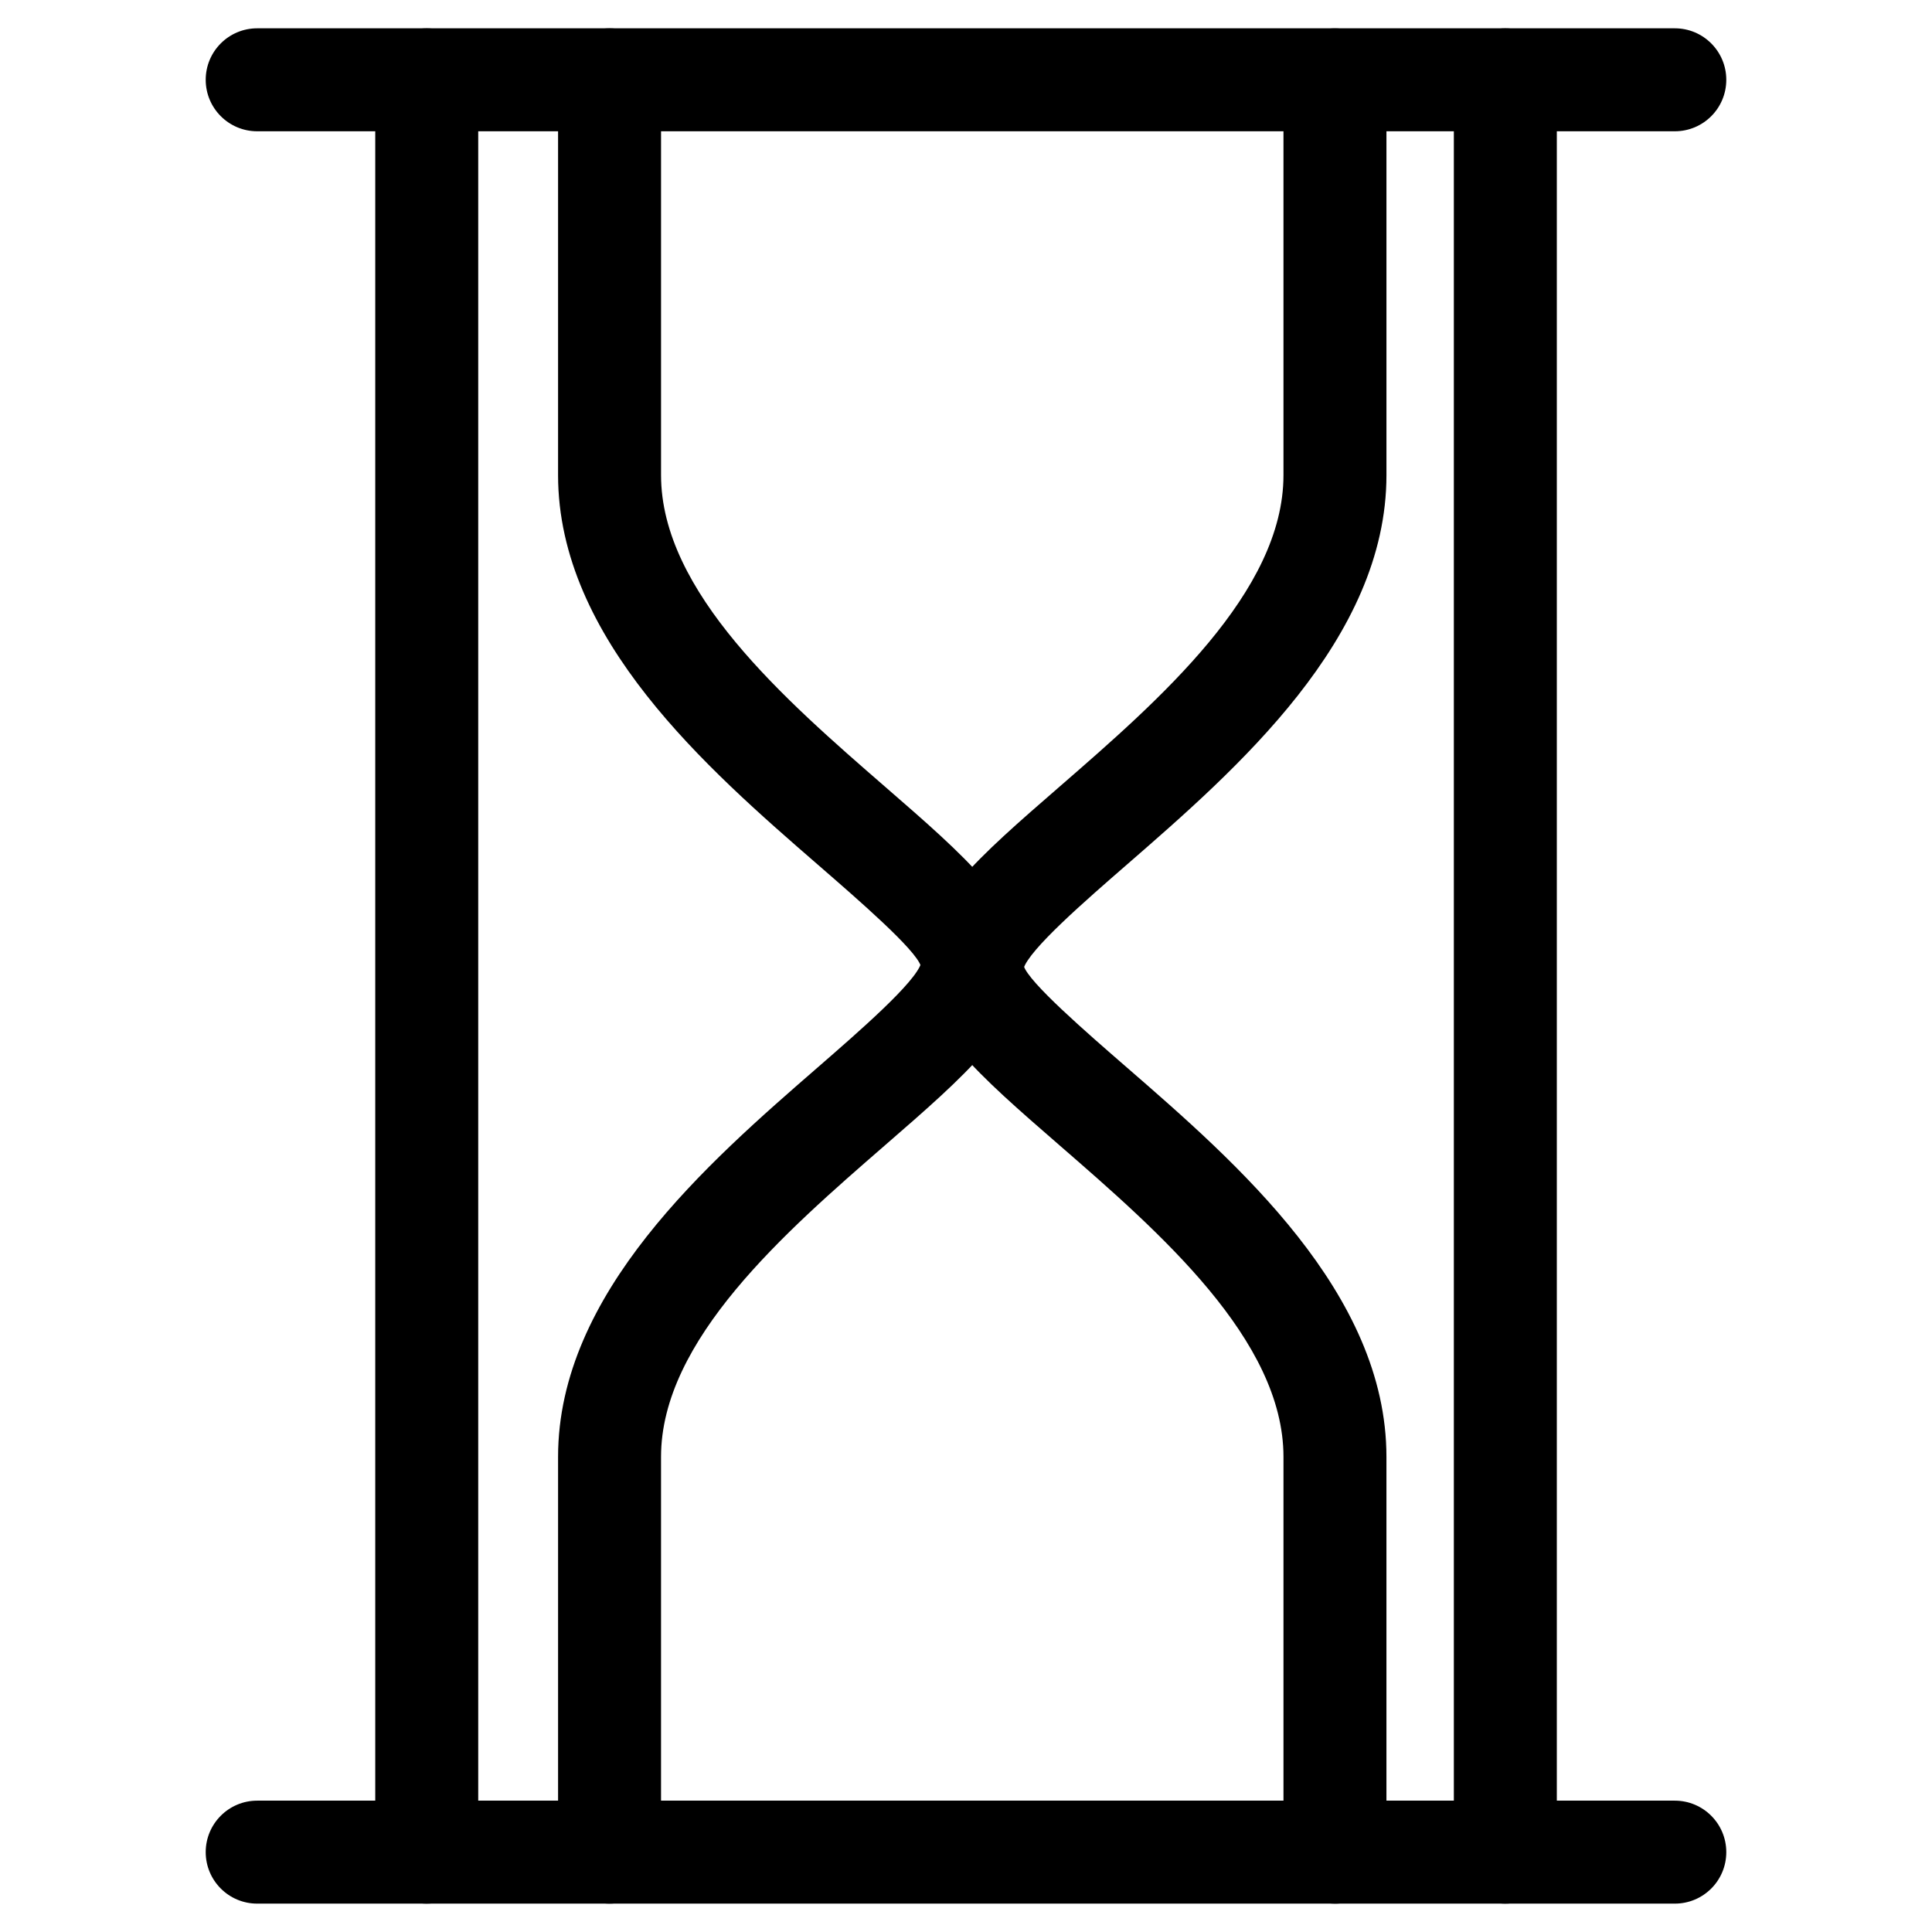
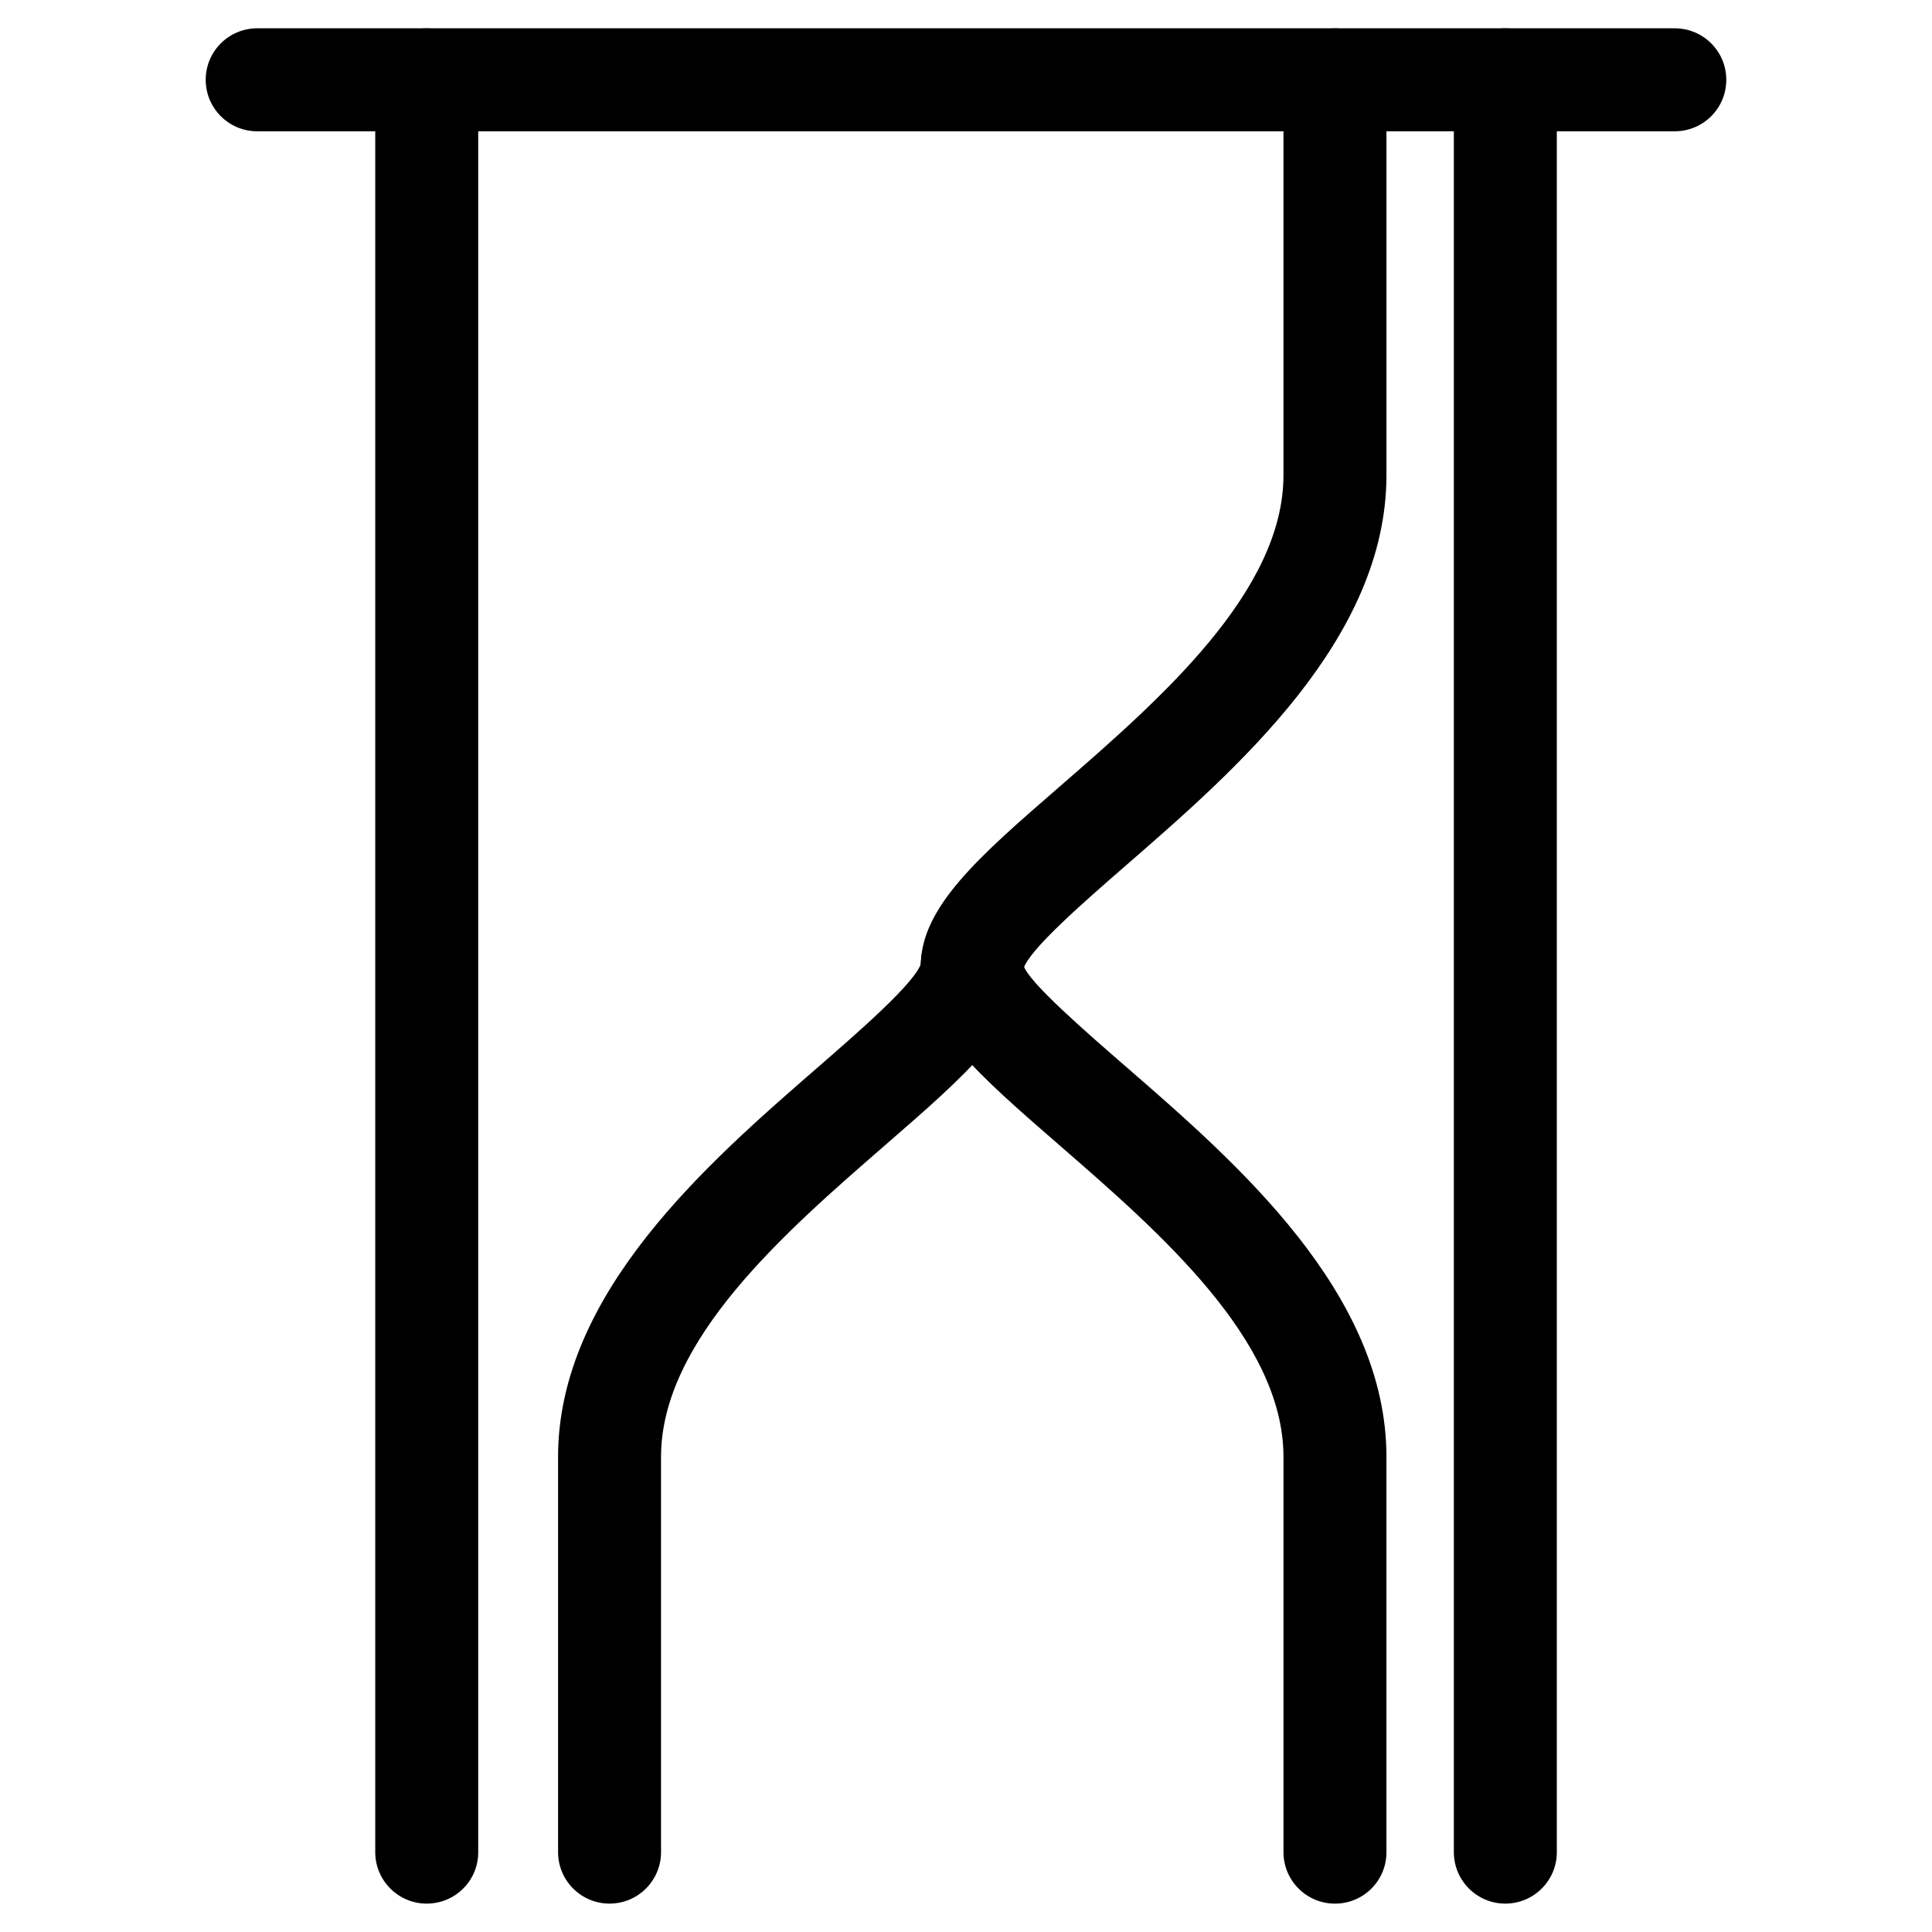
<svg xmlns="http://www.w3.org/2000/svg" fill="#000000" width="800px" height="800px" version="1.1" viewBox="144 144 512 512">
  <g>
-     <path d="m401.66 413.64c-7.535 0-13.645-6.109-13.645-13.645-1.344-4.344-16.375-17.383-27.352-26.91-29.031-25.215-68.77-59.746-68.77-103.18v-104.75c0-7.535 6.109-13.645 13.645-13.645s13.645 6.109 13.645 13.645v104.75c0 31.004 32.914 59.598 59.367 82.582 21.348 18.535 36.758 31.93 36.758 47.504-0.004 7.539-6.113 13.648-13.648 13.648z" />
    <path d="m401.61 414c-7.516 0-13.602-6.488-13.602-14 0-15.598 15.406-28.969 36.758-47.504 26.449-22.984 59.367-51.598 59.367-82.582v-104.75c0-7.535 6.109-13.645 13.645-13.645s13.645 6.109 13.645 13.645v104.75c0 43.434-39.758 77.965-68.77 103.2-10.957 9.531-25.988 22.566-27.438 27.648 0.02 7.512-6.047 13.242-13.605 13.242z" />
    <path d="m497.78 648.48c-7.535 0-13.645-6.109-13.645-13.645v-104.75c0-31.004-32.914-59.598-59.367-82.582-21.348-18.535-36.758-31.93-36.758-47.527 0-7.535 6.109-13.645 13.645-13.645s13.645 6.109 13.645 13.645c1.344 4.344 16.375 17.402 27.352 26.934 29.031 25.211 68.77 59.742 68.77 103.18v104.75c0.023 7.535-6.086 13.645-13.641 13.645z" />
    <path d="m305.54 648.48c-7.535 0-13.645-6.109-13.645-13.645v-104.75c0-43.434 39.758-77.965 68.77-103.18 10.957-9.531 25.988-22.586 27.438-27.668 0-7.535 6.066-13.266 13.602-13.266 7.516 0 13.602 6.488 13.602 14 0 15.598-15.406 28.988-36.758 47.527-26.449 22.984-59.367 51.598-59.367 82.582v104.75c0.004 7.535-6.106 13.645-13.641 13.645z" />
    <path d="m587.84 178.79h-375.68c-7.535 0-13.645-6.109-13.645-13.645s6.109-13.645 13.645-13.645h375.68c7.535 0 13.645 6.109 13.645 13.645s-6.086 13.645-13.645 13.645z" />
-     <path d="m587.84 648.48h-375.68c-7.535 0-13.645-6.109-13.645-13.645 0-7.535 6.109-13.645 13.645-13.645h375.68c7.535 0 13.645 6.109 13.645 13.645 0 7.535-6.086 13.645-13.645 13.645z" />
    <path d="m542.93 648.48c-7.535 0-13.645-6.109-13.645-13.645v-469.68c0-7.535 6.109-13.645 13.645-13.645s13.645 6.109 13.645 13.645v469.7c0 7.512-6.109 13.621-13.645 13.621z" />
    <path d="m257.09 648.48c-7.535 0-13.645-6.109-13.645-13.645v-469.68c0-7.535 6.109-13.645 13.645-13.645 7.535 0 13.645 6.109 13.645 13.645v469.7c0.02 7.512-6.09 13.621-13.645 13.621z" />
  </g>
</svg>